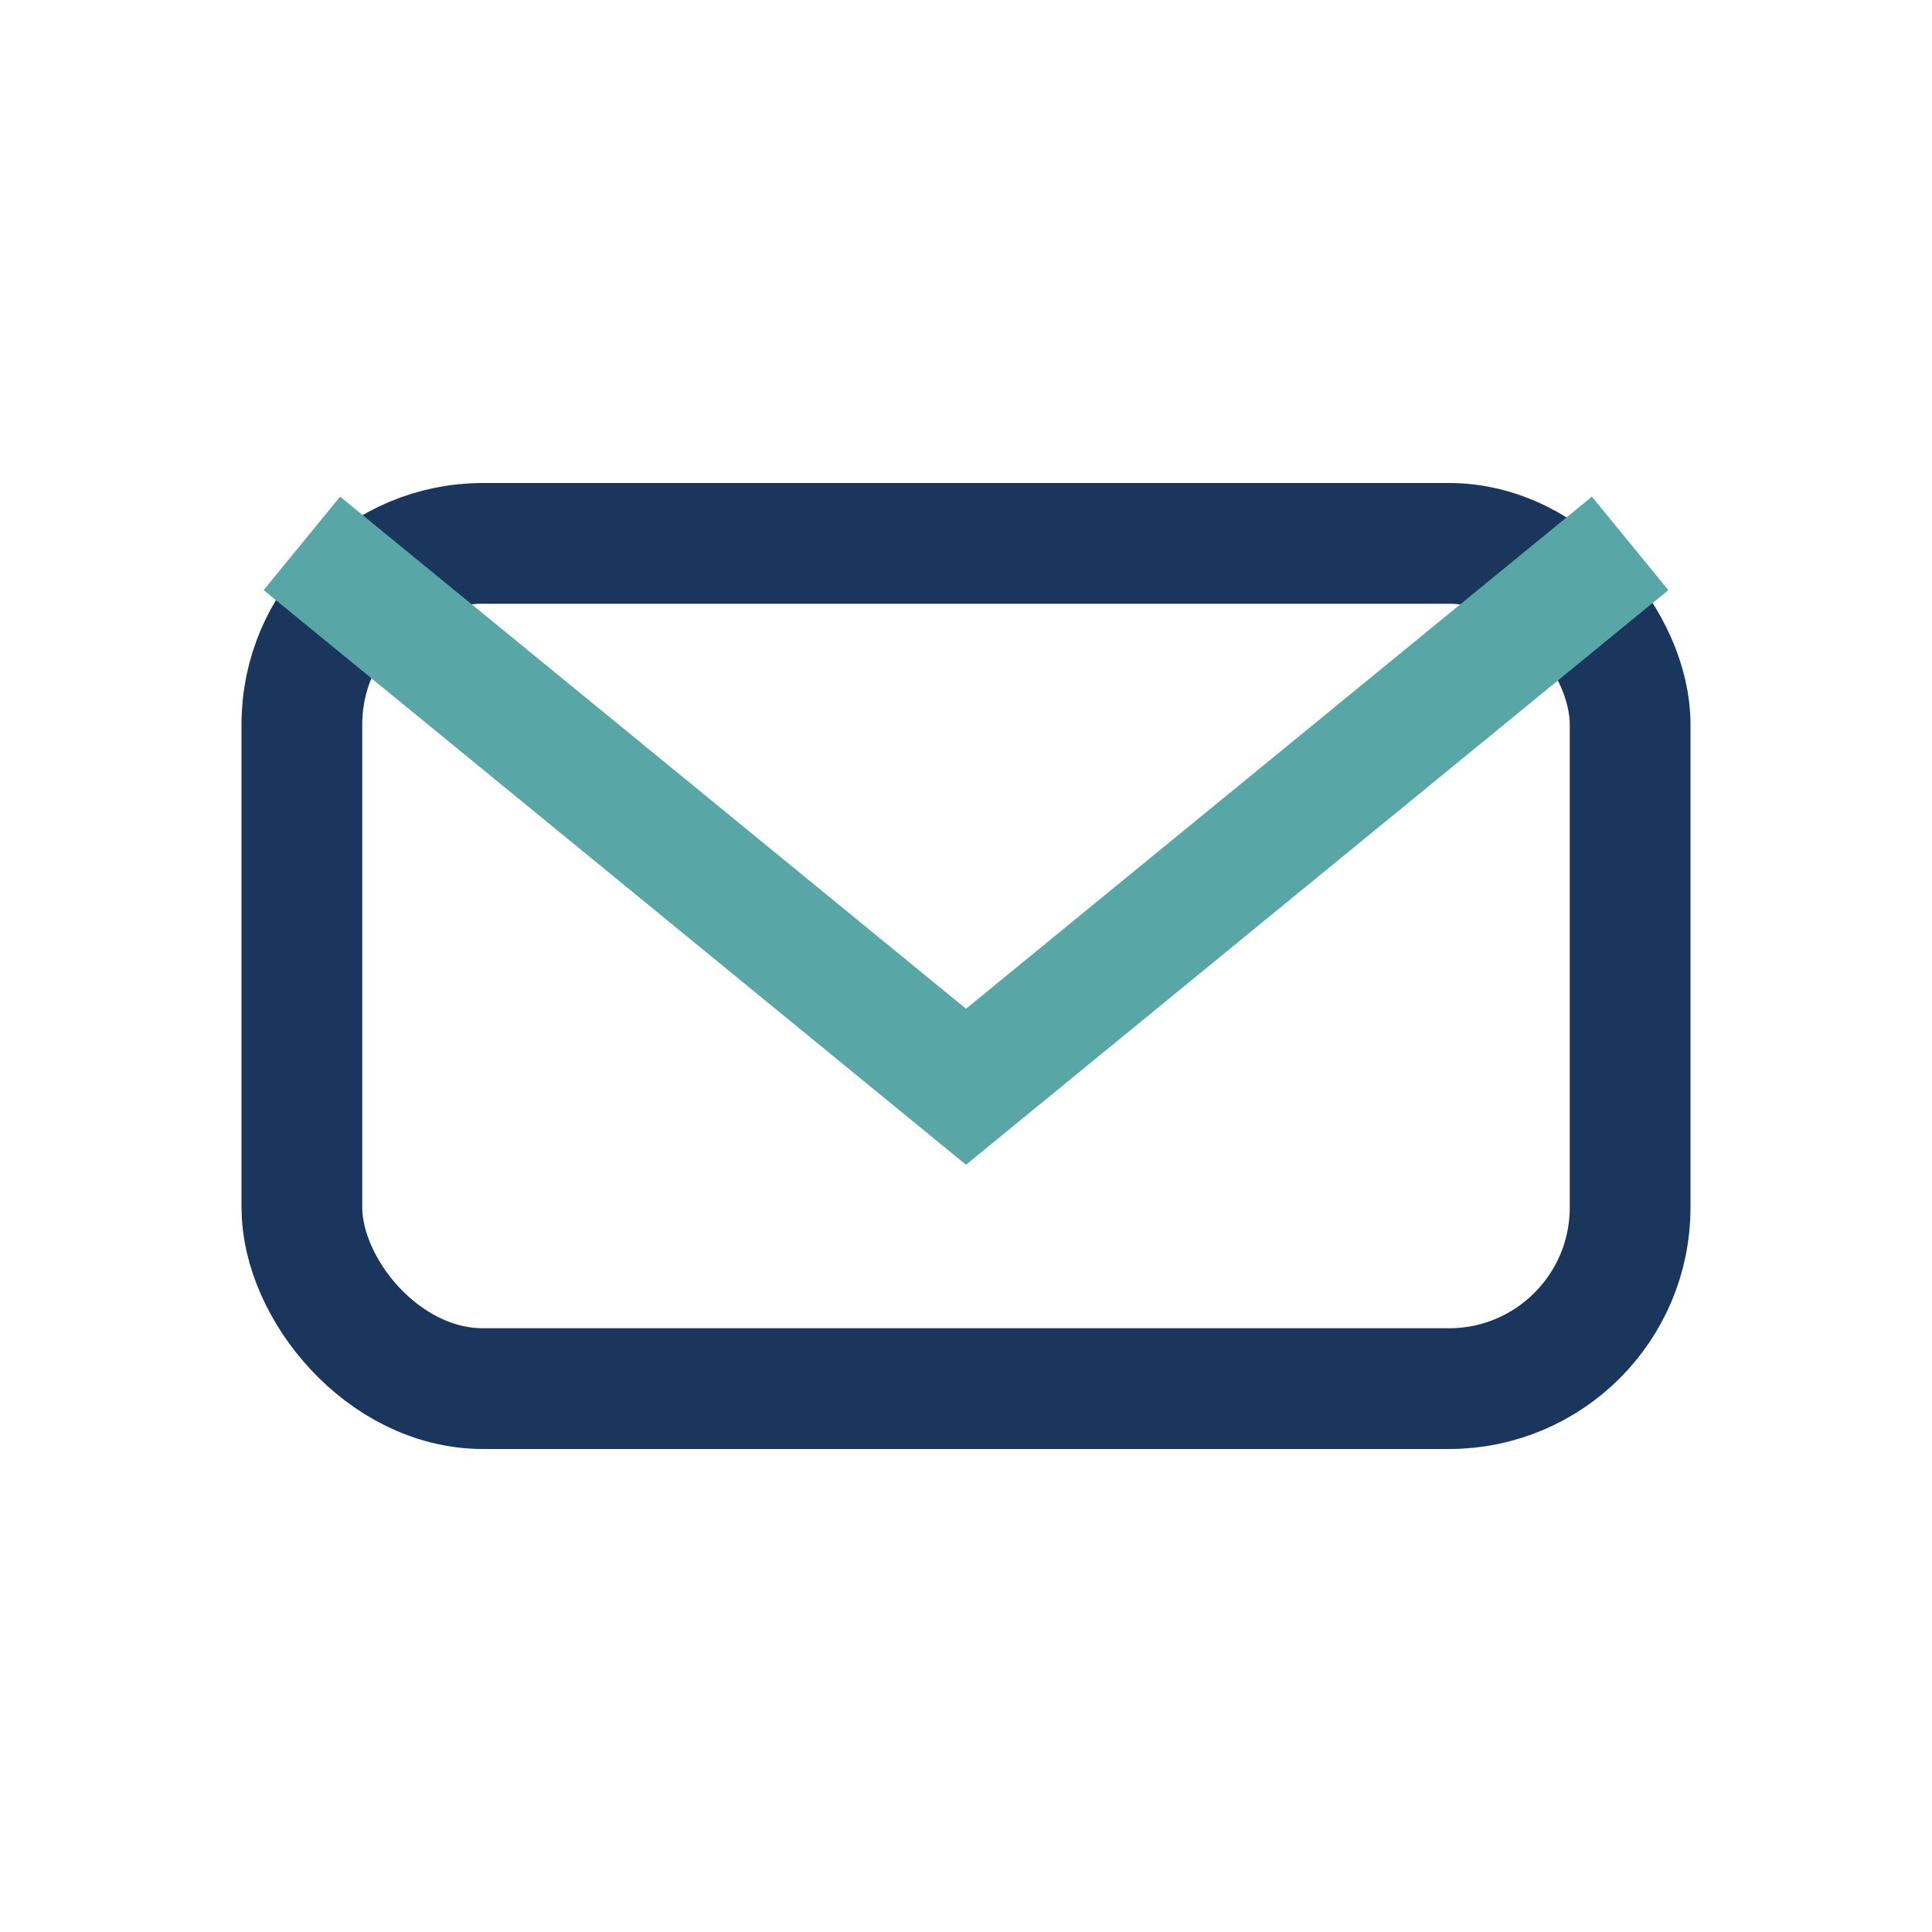
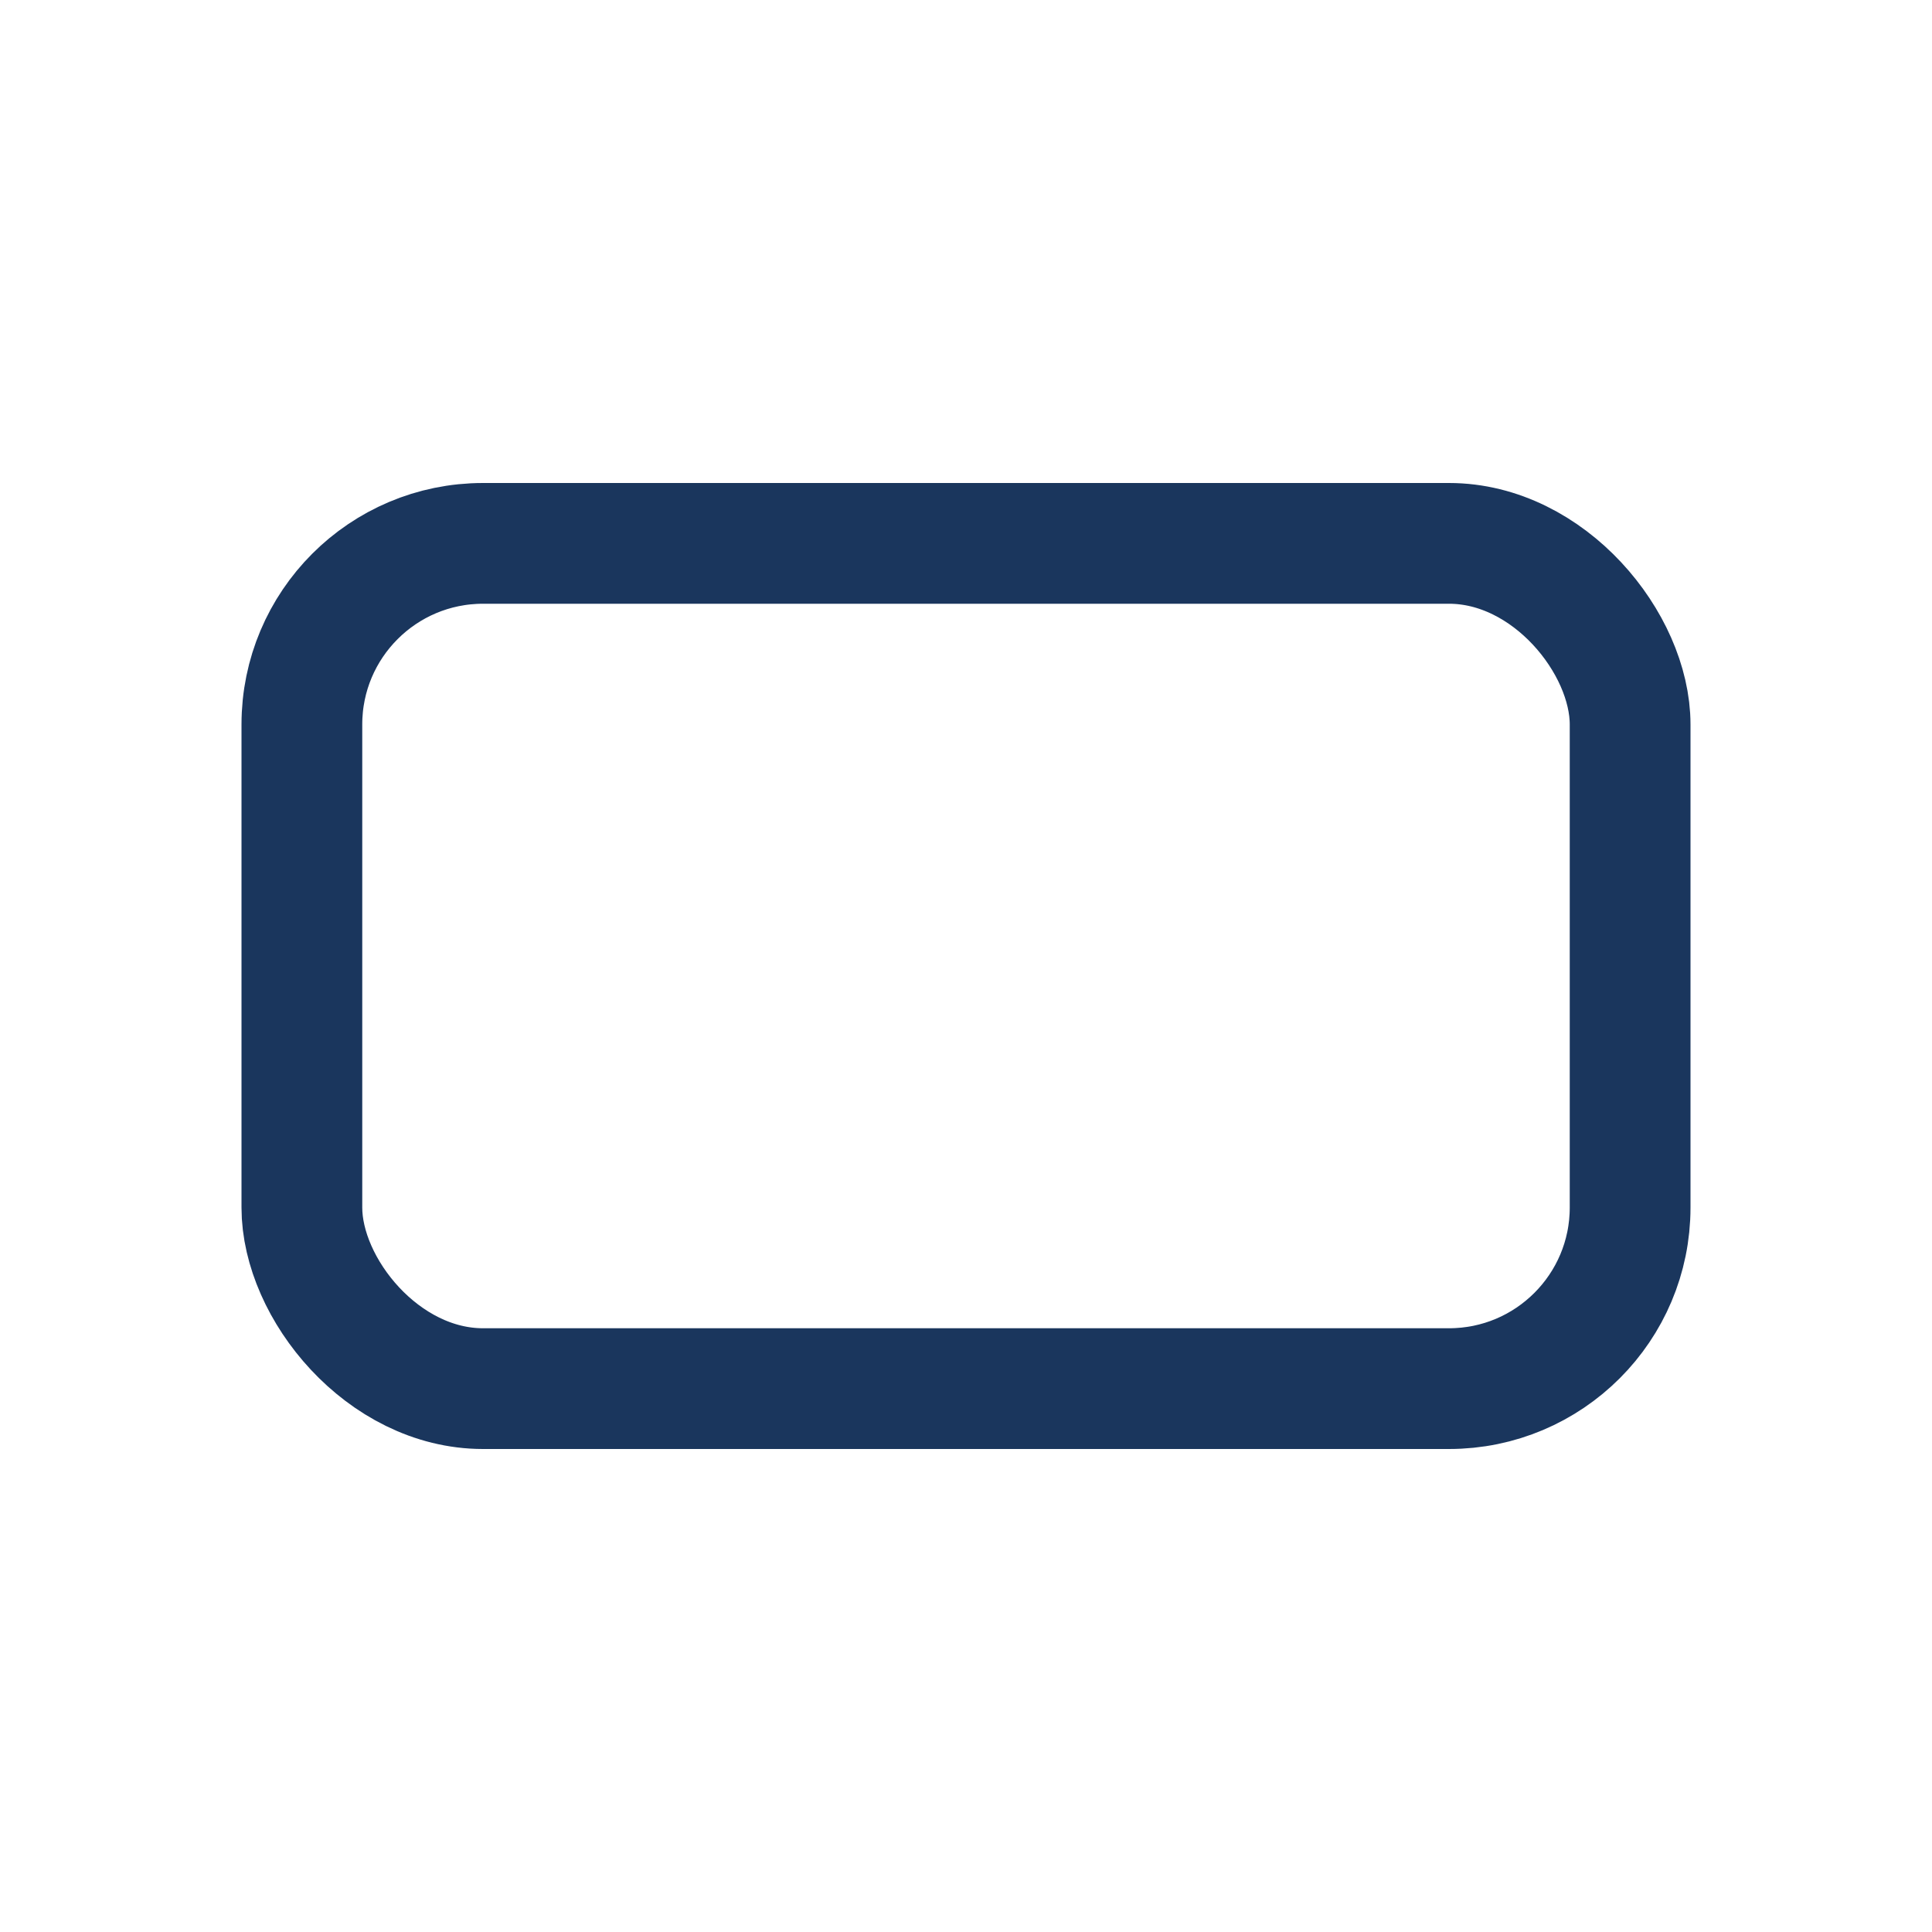
<svg xmlns="http://www.w3.org/2000/svg" width="32" height="32" viewBox="0 0 32 32">
  <rect x="5" y="9" width="22" height="14" rx="3" fill="none" stroke="#1A365D" stroke-width="2" />
-   <path d="M5 9l11 9 11-9" fill="none" stroke="#58A6A6" stroke-width="2" />
</svg>